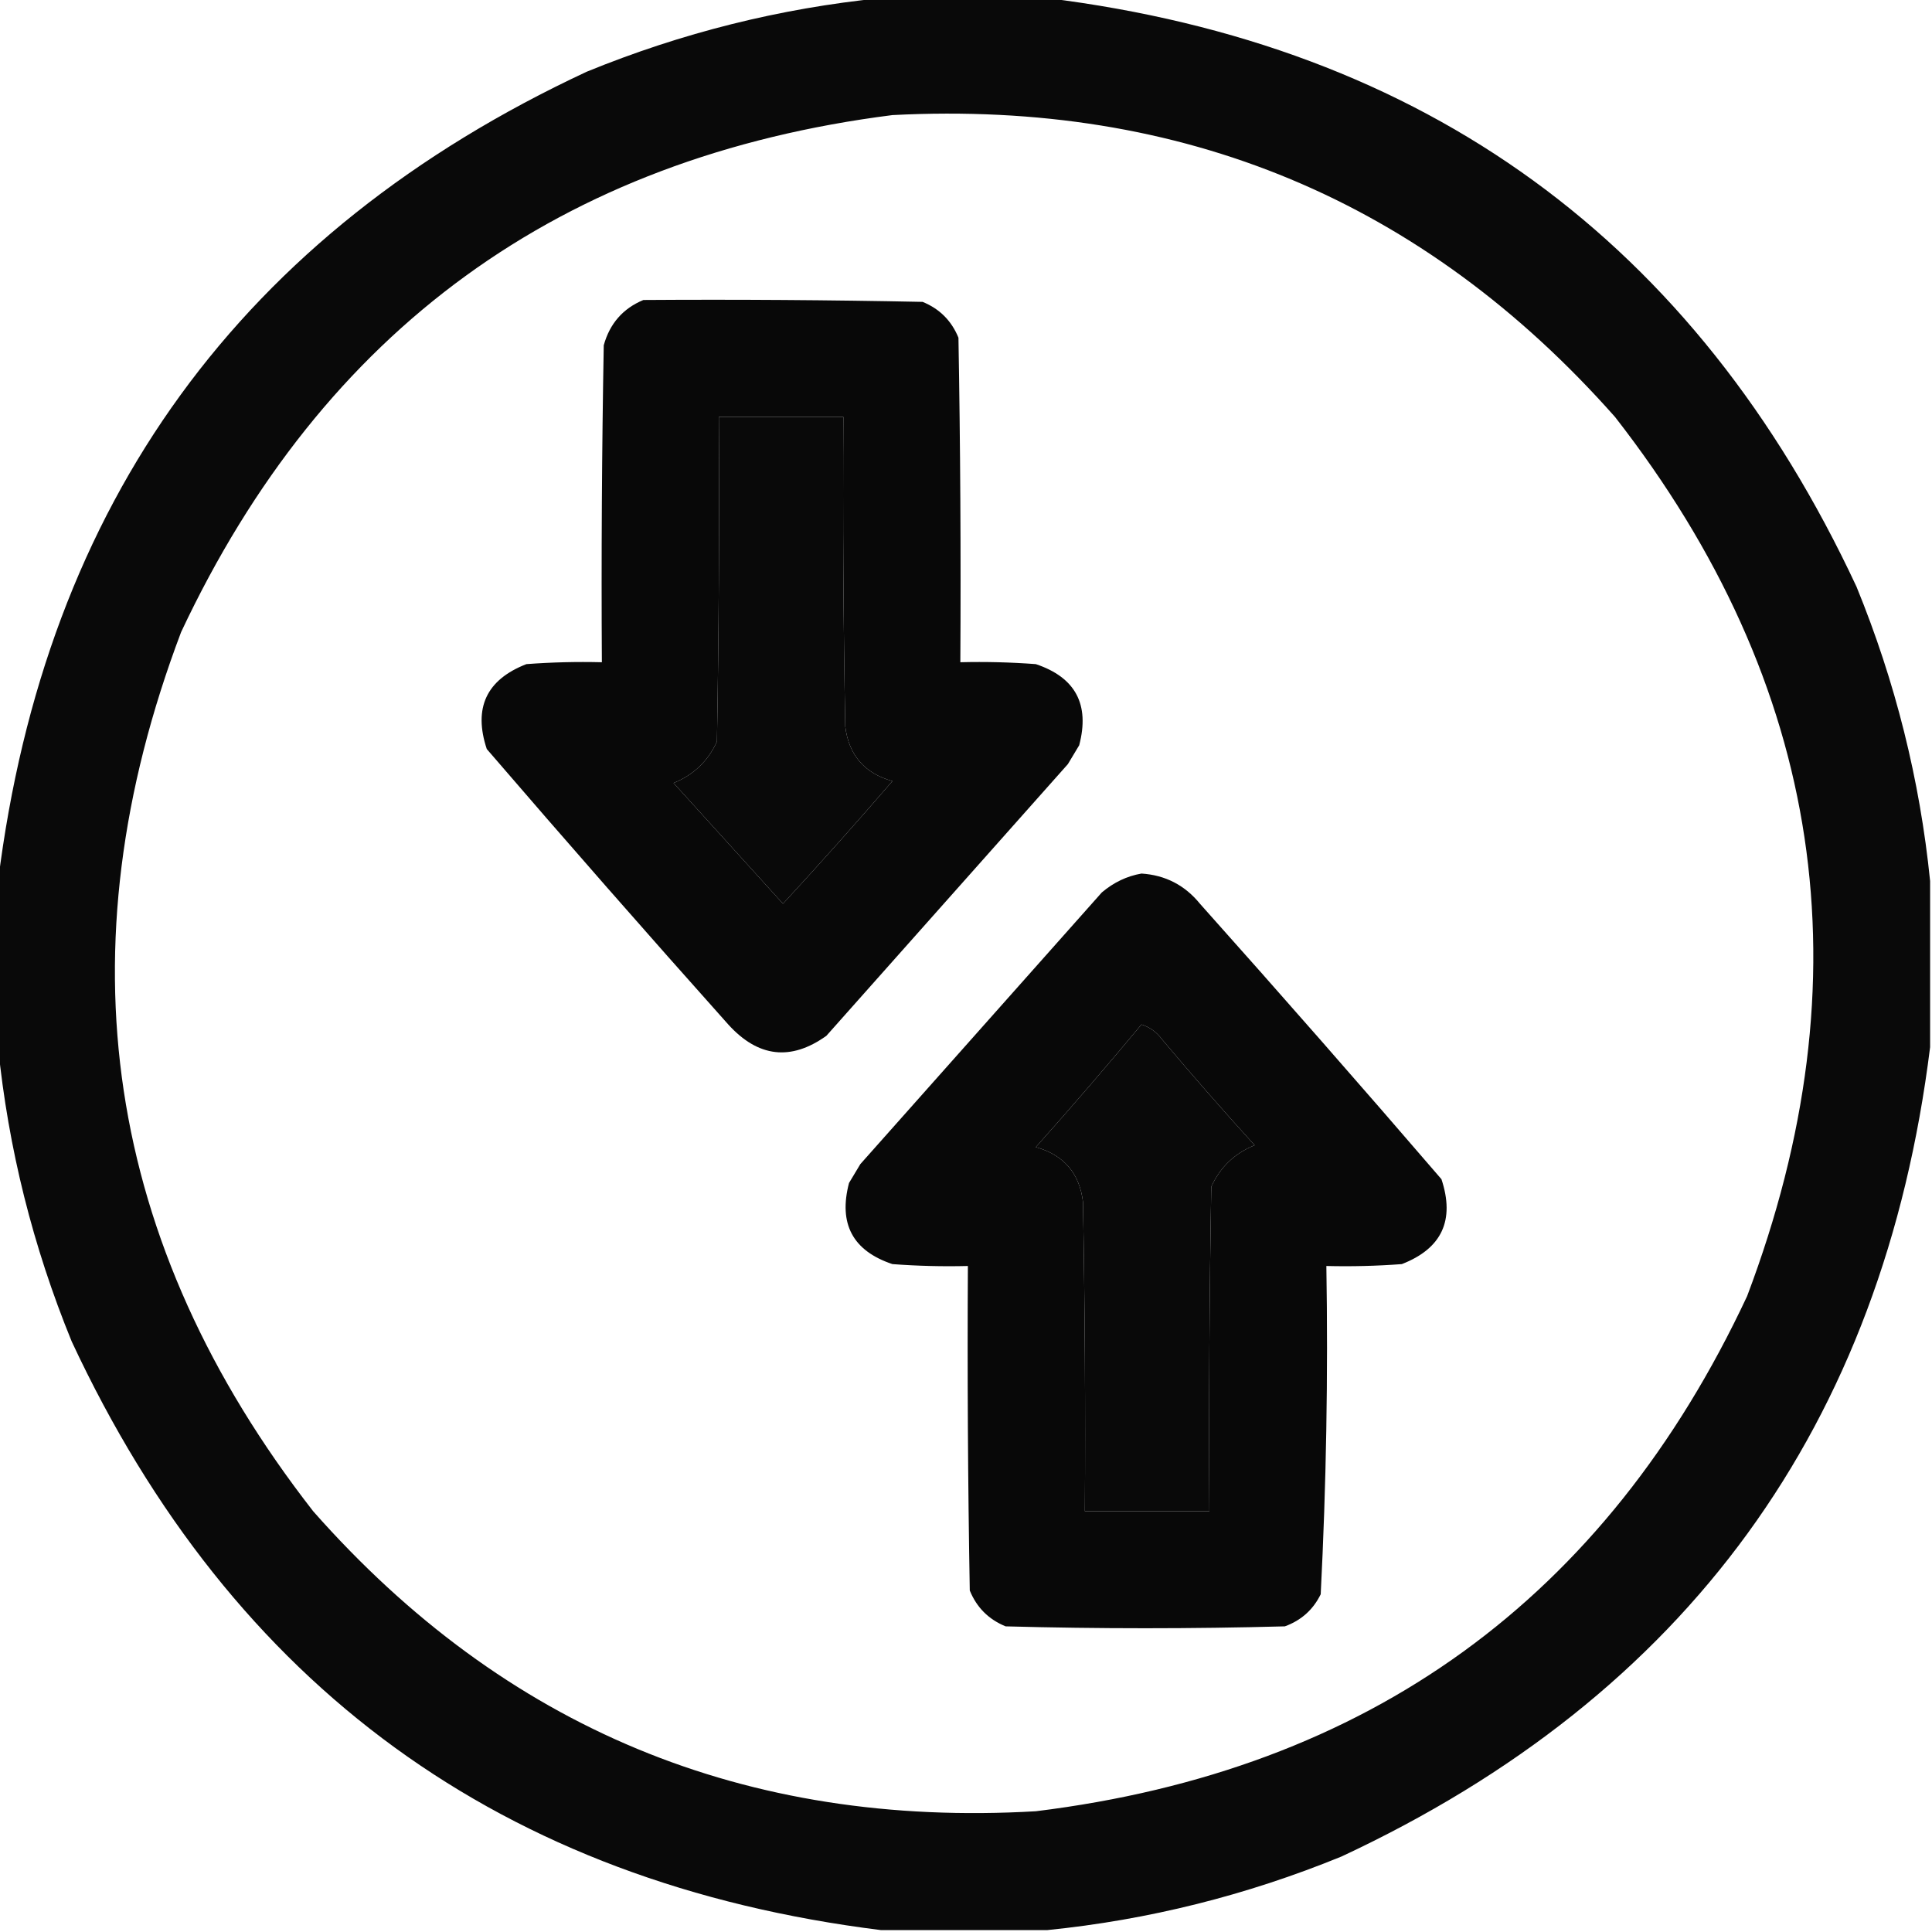
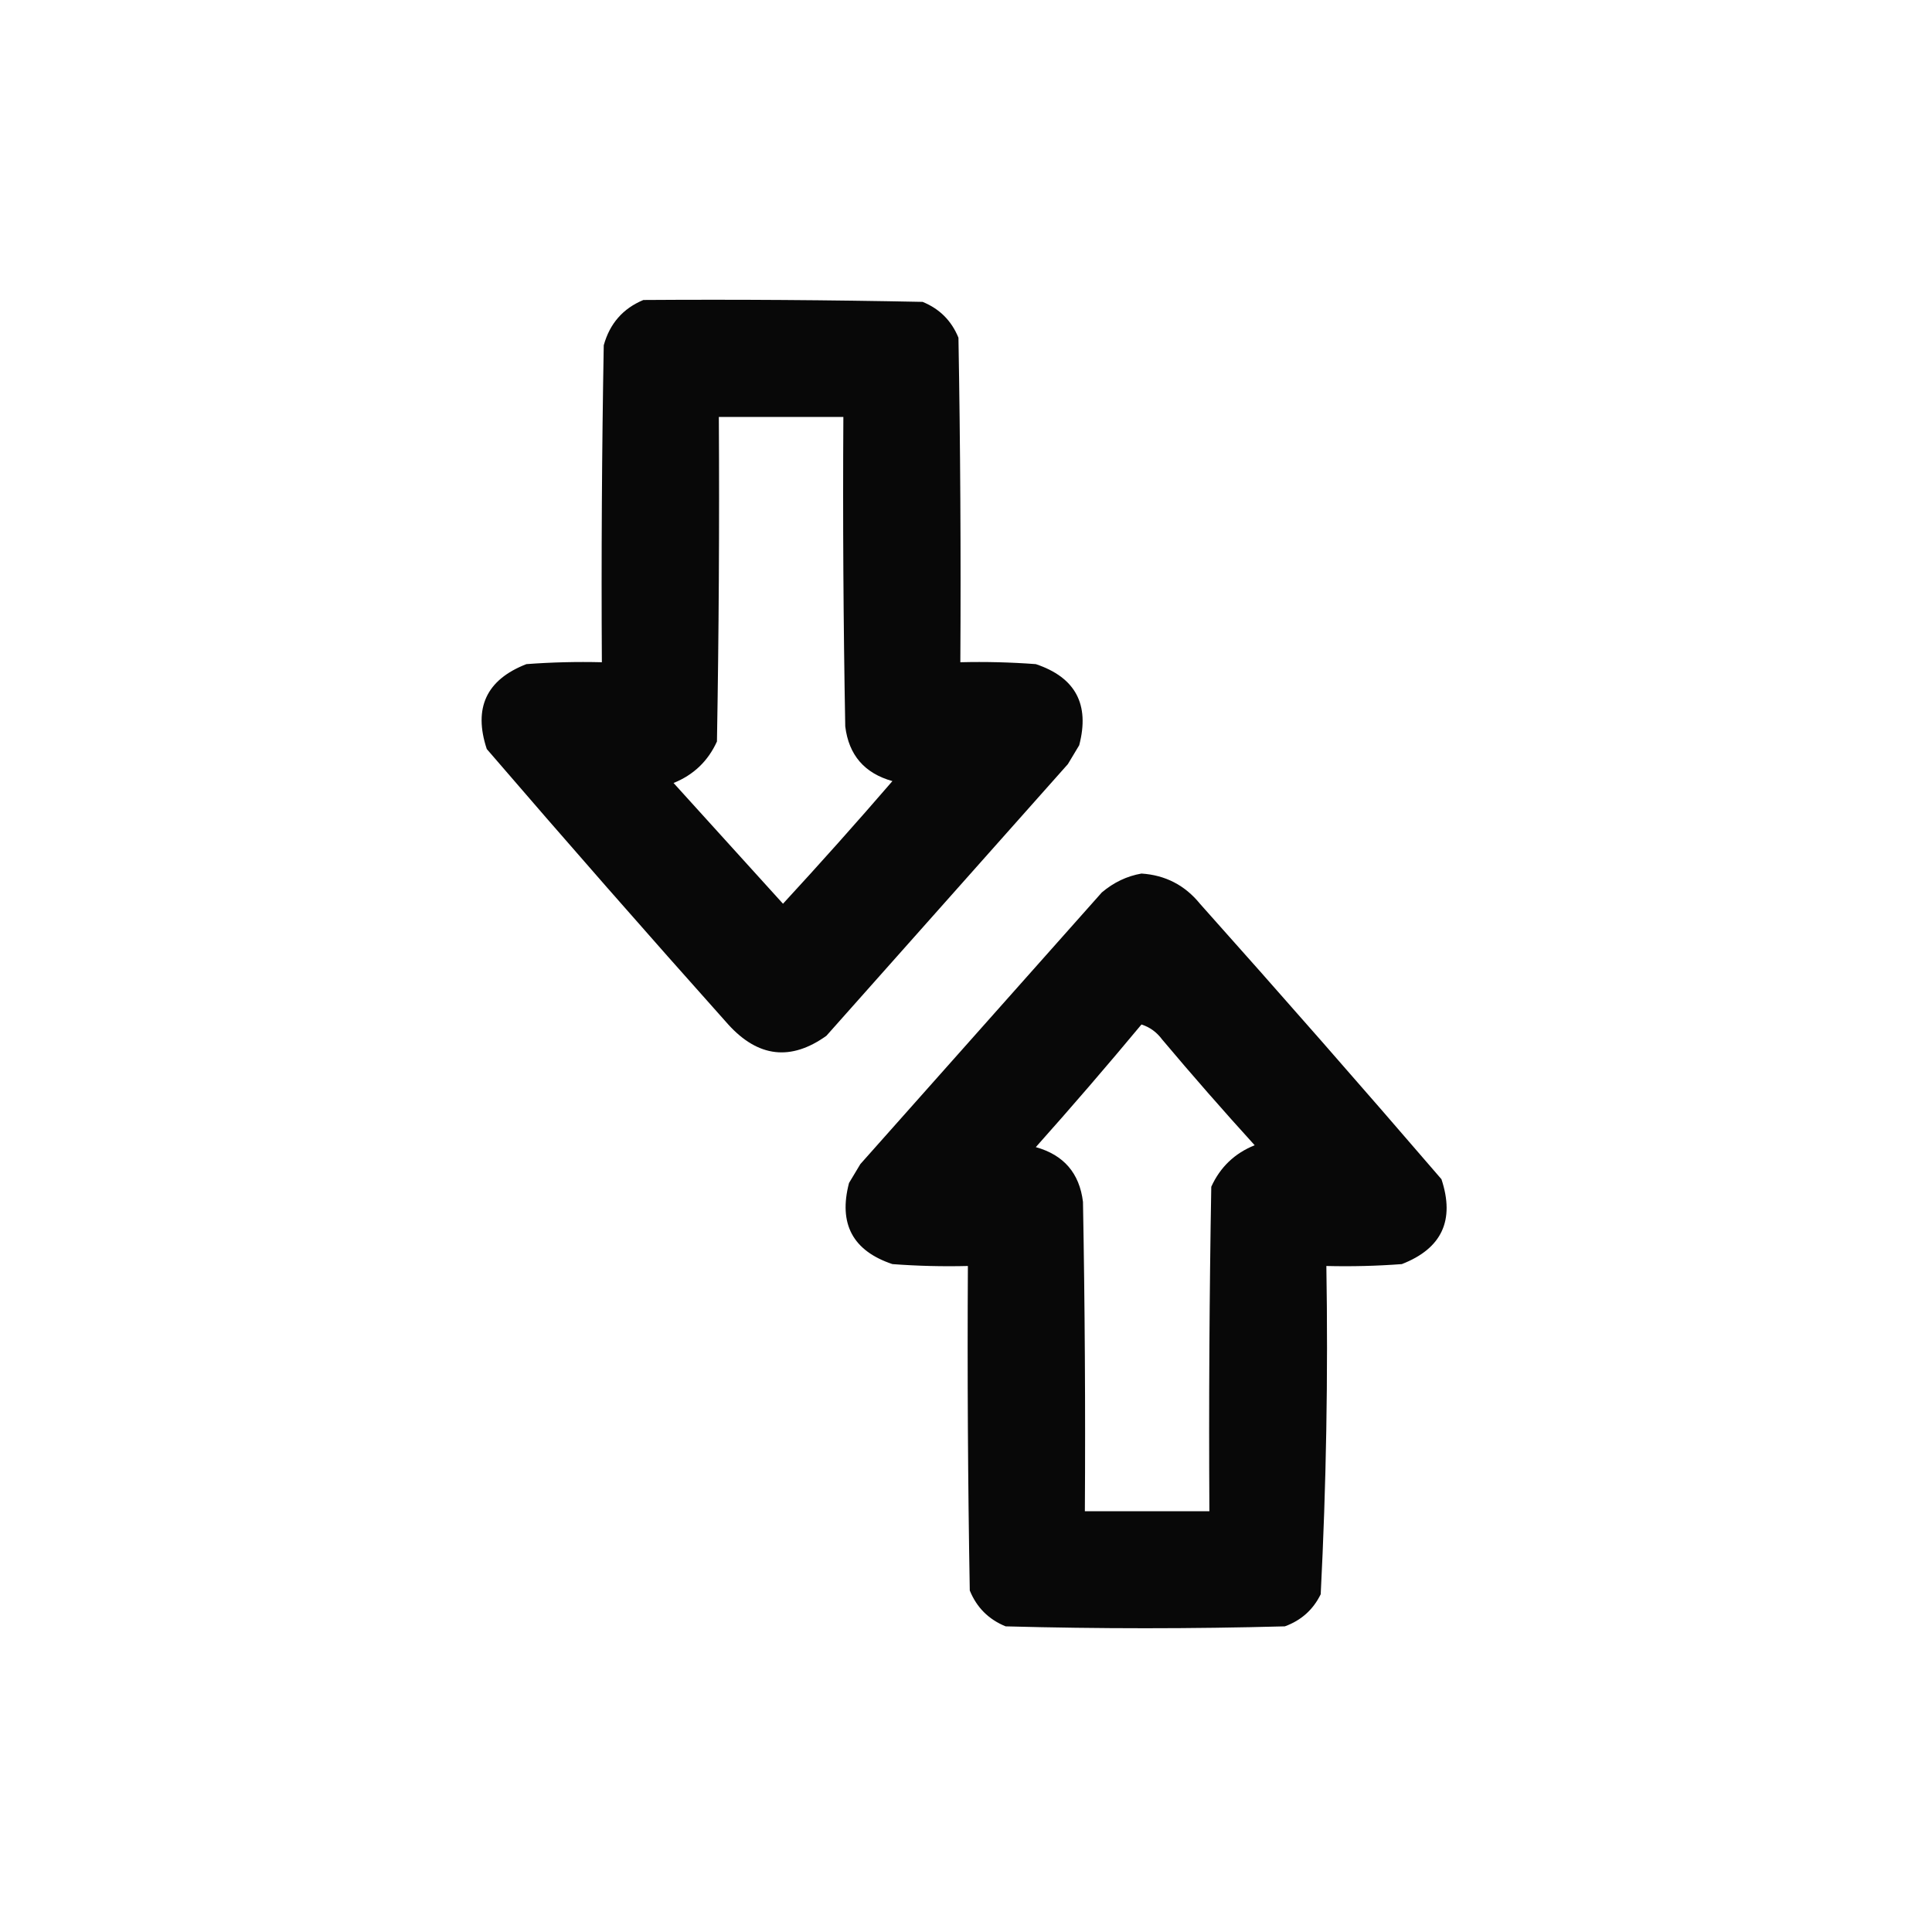
<svg xmlns="http://www.w3.org/2000/svg" version="1.1" width="512px" height="512px" style="shape-rendering:geometricPrecision; text-rendering:geometricPrecision; image-rendering:optimizeQuality; fill-rule:evenodd; clip-rule:evenodd">
  <g>
-     <path style="opacity:0.962" fill="#000000" d="M 233.5,-0.5 C 248.167,-0.5 262.833,-0.5 277.5,-0.5C 377.807,11.984 449.307,63.984 492,155.5C 502.296,180.684 508.796,206.684 511.5,233.5C 511.5,248.167 511.5,262.833 511.5,277.5C 499.016,377.807 447.016,449.307 355.5,492C 330.316,502.296 304.316,508.796 277.5,511.5C 262.833,511.5 248.167,511.5 233.5,511.5C 133.193,499.016 61.693,447.016 19,355.5C 8.704,330.316 2.204,304.316 -0.5,277.5C -0.5,262.833 -0.5,248.167 -0.5,233.5C 11.984,133.193 63.984,61.693 155.5,19C 180.684,8.704 206.684,2.204 233.5,-0.5 Z M 236.5,30.5 C 313.418,26.51 377.252,53.177 428,110.5C 483.276,181.427 494.943,259.093 463,343.5C 425.485,423.646 362.651,469.146 274.5,480C 197.561,484.48 133.727,457.98 83,400.5C 27.724,329.573 16.057,251.907 48,167.5C 85.673,87.341 148.506,41.675 236.5,30.5 Z M 190.5,110.5 C 201.5,110.5 212.5,110.5 223.5,110.5C 223.333,137.835 223.5,165.169 224,192.5C 224.93,200.099 229.097,204.932 236.5,207C 227.019,217.982 217.352,228.816 207.5,239.5C 197.862,228.859 188.195,218.192 178.5,207.5C 183.803,205.363 187.637,201.697 190,196.5C 190.5,167.835 190.667,139.169 190.5,110.5 Z M 302.5,271.5 C 304.716,272.203 306.549,273.536 308,275.5C 315.98,284.981 324.147,294.315 332.5,303.5C 327.197,305.637 323.363,309.303 321,314.5C 320.5,343.165 320.333,371.831 320.5,400.5C 309.5,400.5 298.5,400.5 287.5,400.5C 287.667,373.165 287.5,345.831 287,318.5C 286.07,310.901 281.903,306.068 274.5,304C 284.066,293.275 293.399,282.442 302.5,271.5 Z" />
-   </g>
+     </g>
  <g>
    <path style="opacity:0.967" fill="#000000" d="M 170.5,79.5 C 195.169,79.333 219.836,79.5 244.5,80C 249,81.833 252.167,85 254,89.5C 254.5,118.165 254.667,146.831 254.5,175.5C 261.175,175.334 267.842,175.5 274.5,176C 285.008,179.512 288.841,186.678 286,197.5C 285,199.167 284,200.833 283,202.5C 261.667,226.5 240.333,250.5 219,274.5C 209.586,281.226 200.92,280.226 193,271.5C 171.431,247.354 150.098,223.021 129,198.5C 125.4,187.618 128.9,180.118 139.5,176C 146.158,175.5 152.825,175.334 159.5,175.5C 159.333,147.498 159.5,119.498 160,91.5C 161.594,85.745 165.094,81.745 170.5,79.5 Z M 190.5,110.5 C 190.667,139.169 190.5,167.835 190,196.5C 187.637,201.697 183.803,205.363 178.5,207.5C 188.195,218.192 197.862,228.859 207.5,239.5C 217.352,228.816 227.019,217.982 236.5,207C 229.097,204.932 224.93,200.099 224,192.5C 223.5,165.169 223.333,137.835 223.5,110.5C 212.5,110.5 201.5,110.5 190.5,110.5 Z" />
  </g>
  <g>
    <path style="opacity:0.967" fill="#000000" d="M 302.5,231.5 C 308.831,231.915 313.997,234.582 318,239.5C 339.569,263.646 360.902,287.979 382,312.5C 385.6,323.382 382.1,330.882 371.5,335C 364.842,335.5 358.175,335.666 351.5,335.5C 351.976,364.563 351.476,393.563 350,422.5C 347.993,426.593 344.827,429.427 340.5,431C 315.833,431.667 291.167,431.667 266.5,431C 262,429.167 258.833,426 257,421.5C 256.5,392.835 256.333,364.169 256.5,335.5C 249.825,335.666 243.158,335.5 236.5,335C 225.992,331.488 222.159,324.322 225,313.5C 226,311.833 227,310.167 228,308.5C 249.333,284.5 270.667,260.5 292,236.5C 295.147,233.841 298.647,232.174 302.5,231.5 Z M 302.5,271.5 C 293.399,282.442 284.066,293.275 274.5,304C 281.903,306.068 286.07,310.901 287,318.5C 287.5,345.831 287.667,373.165 287.5,400.5C 298.5,400.5 309.5,400.5 320.5,400.5C 320.333,371.831 320.5,343.165 321,314.5C 323.363,309.303 327.197,305.637 332.5,303.5C 324.147,294.315 315.98,284.981 308,275.5C 306.549,273.536 304.716,272.203 302.5,271.5 Z" />
  </g>
</svg>